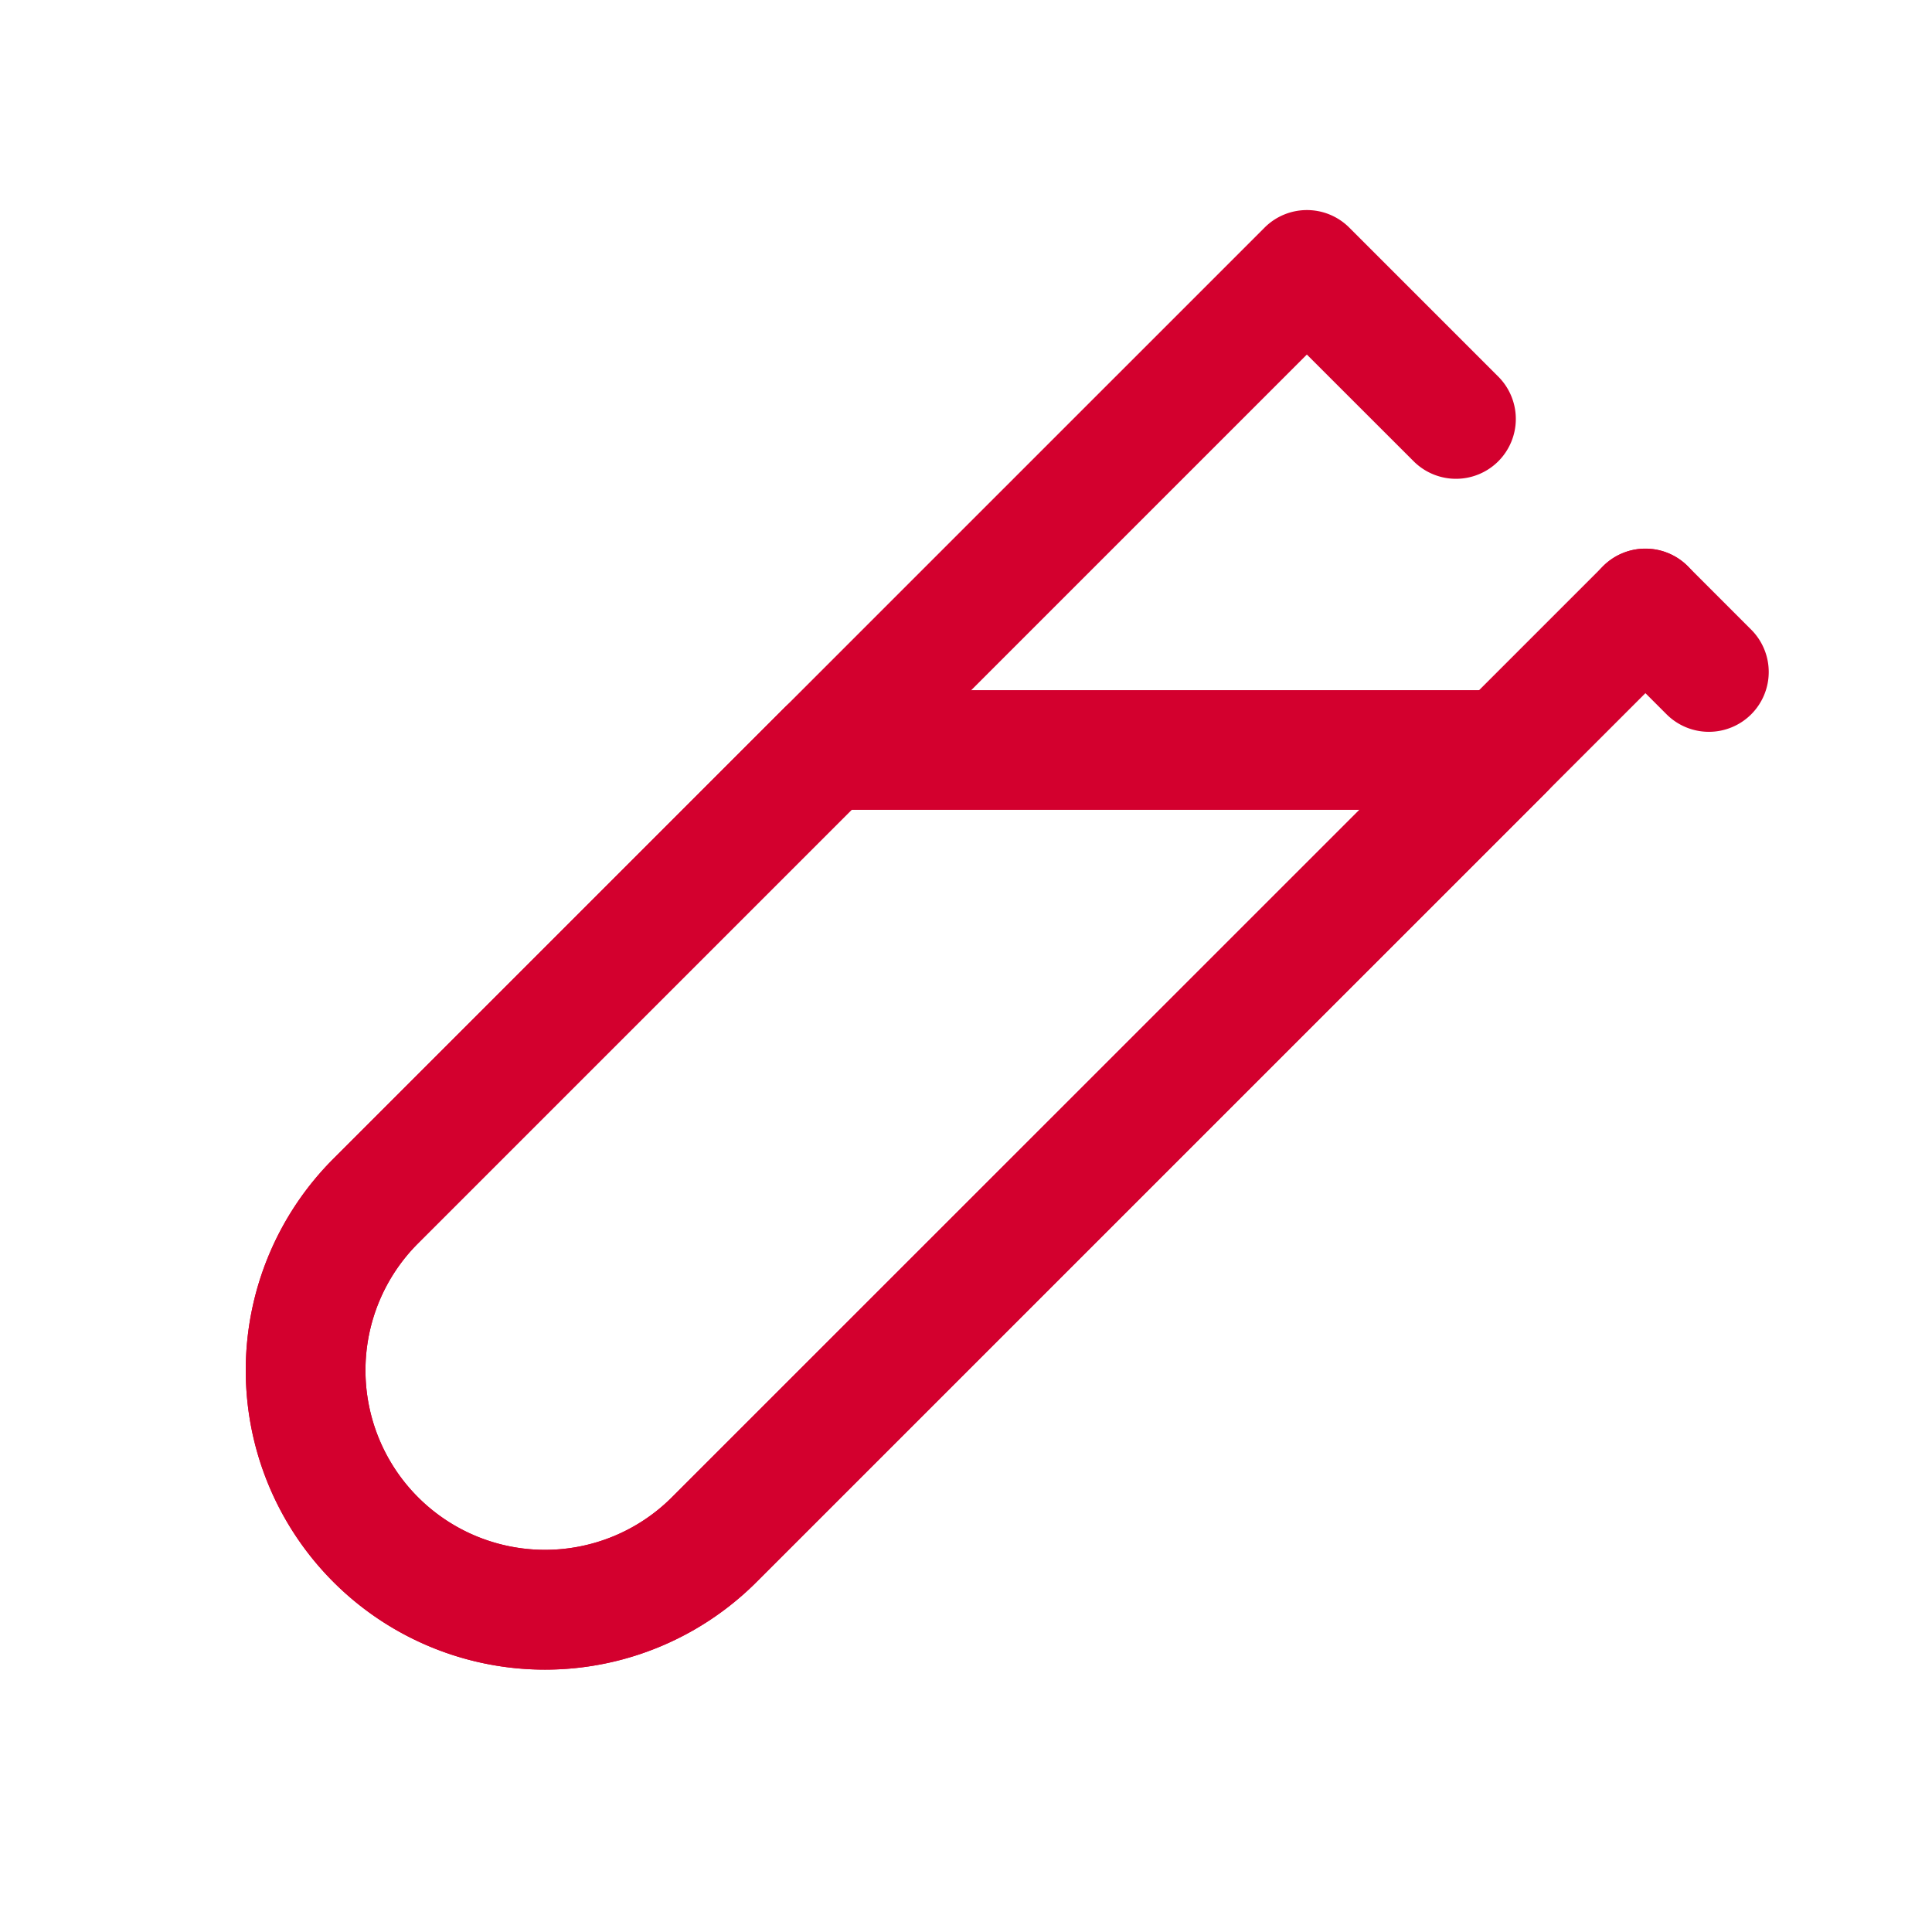
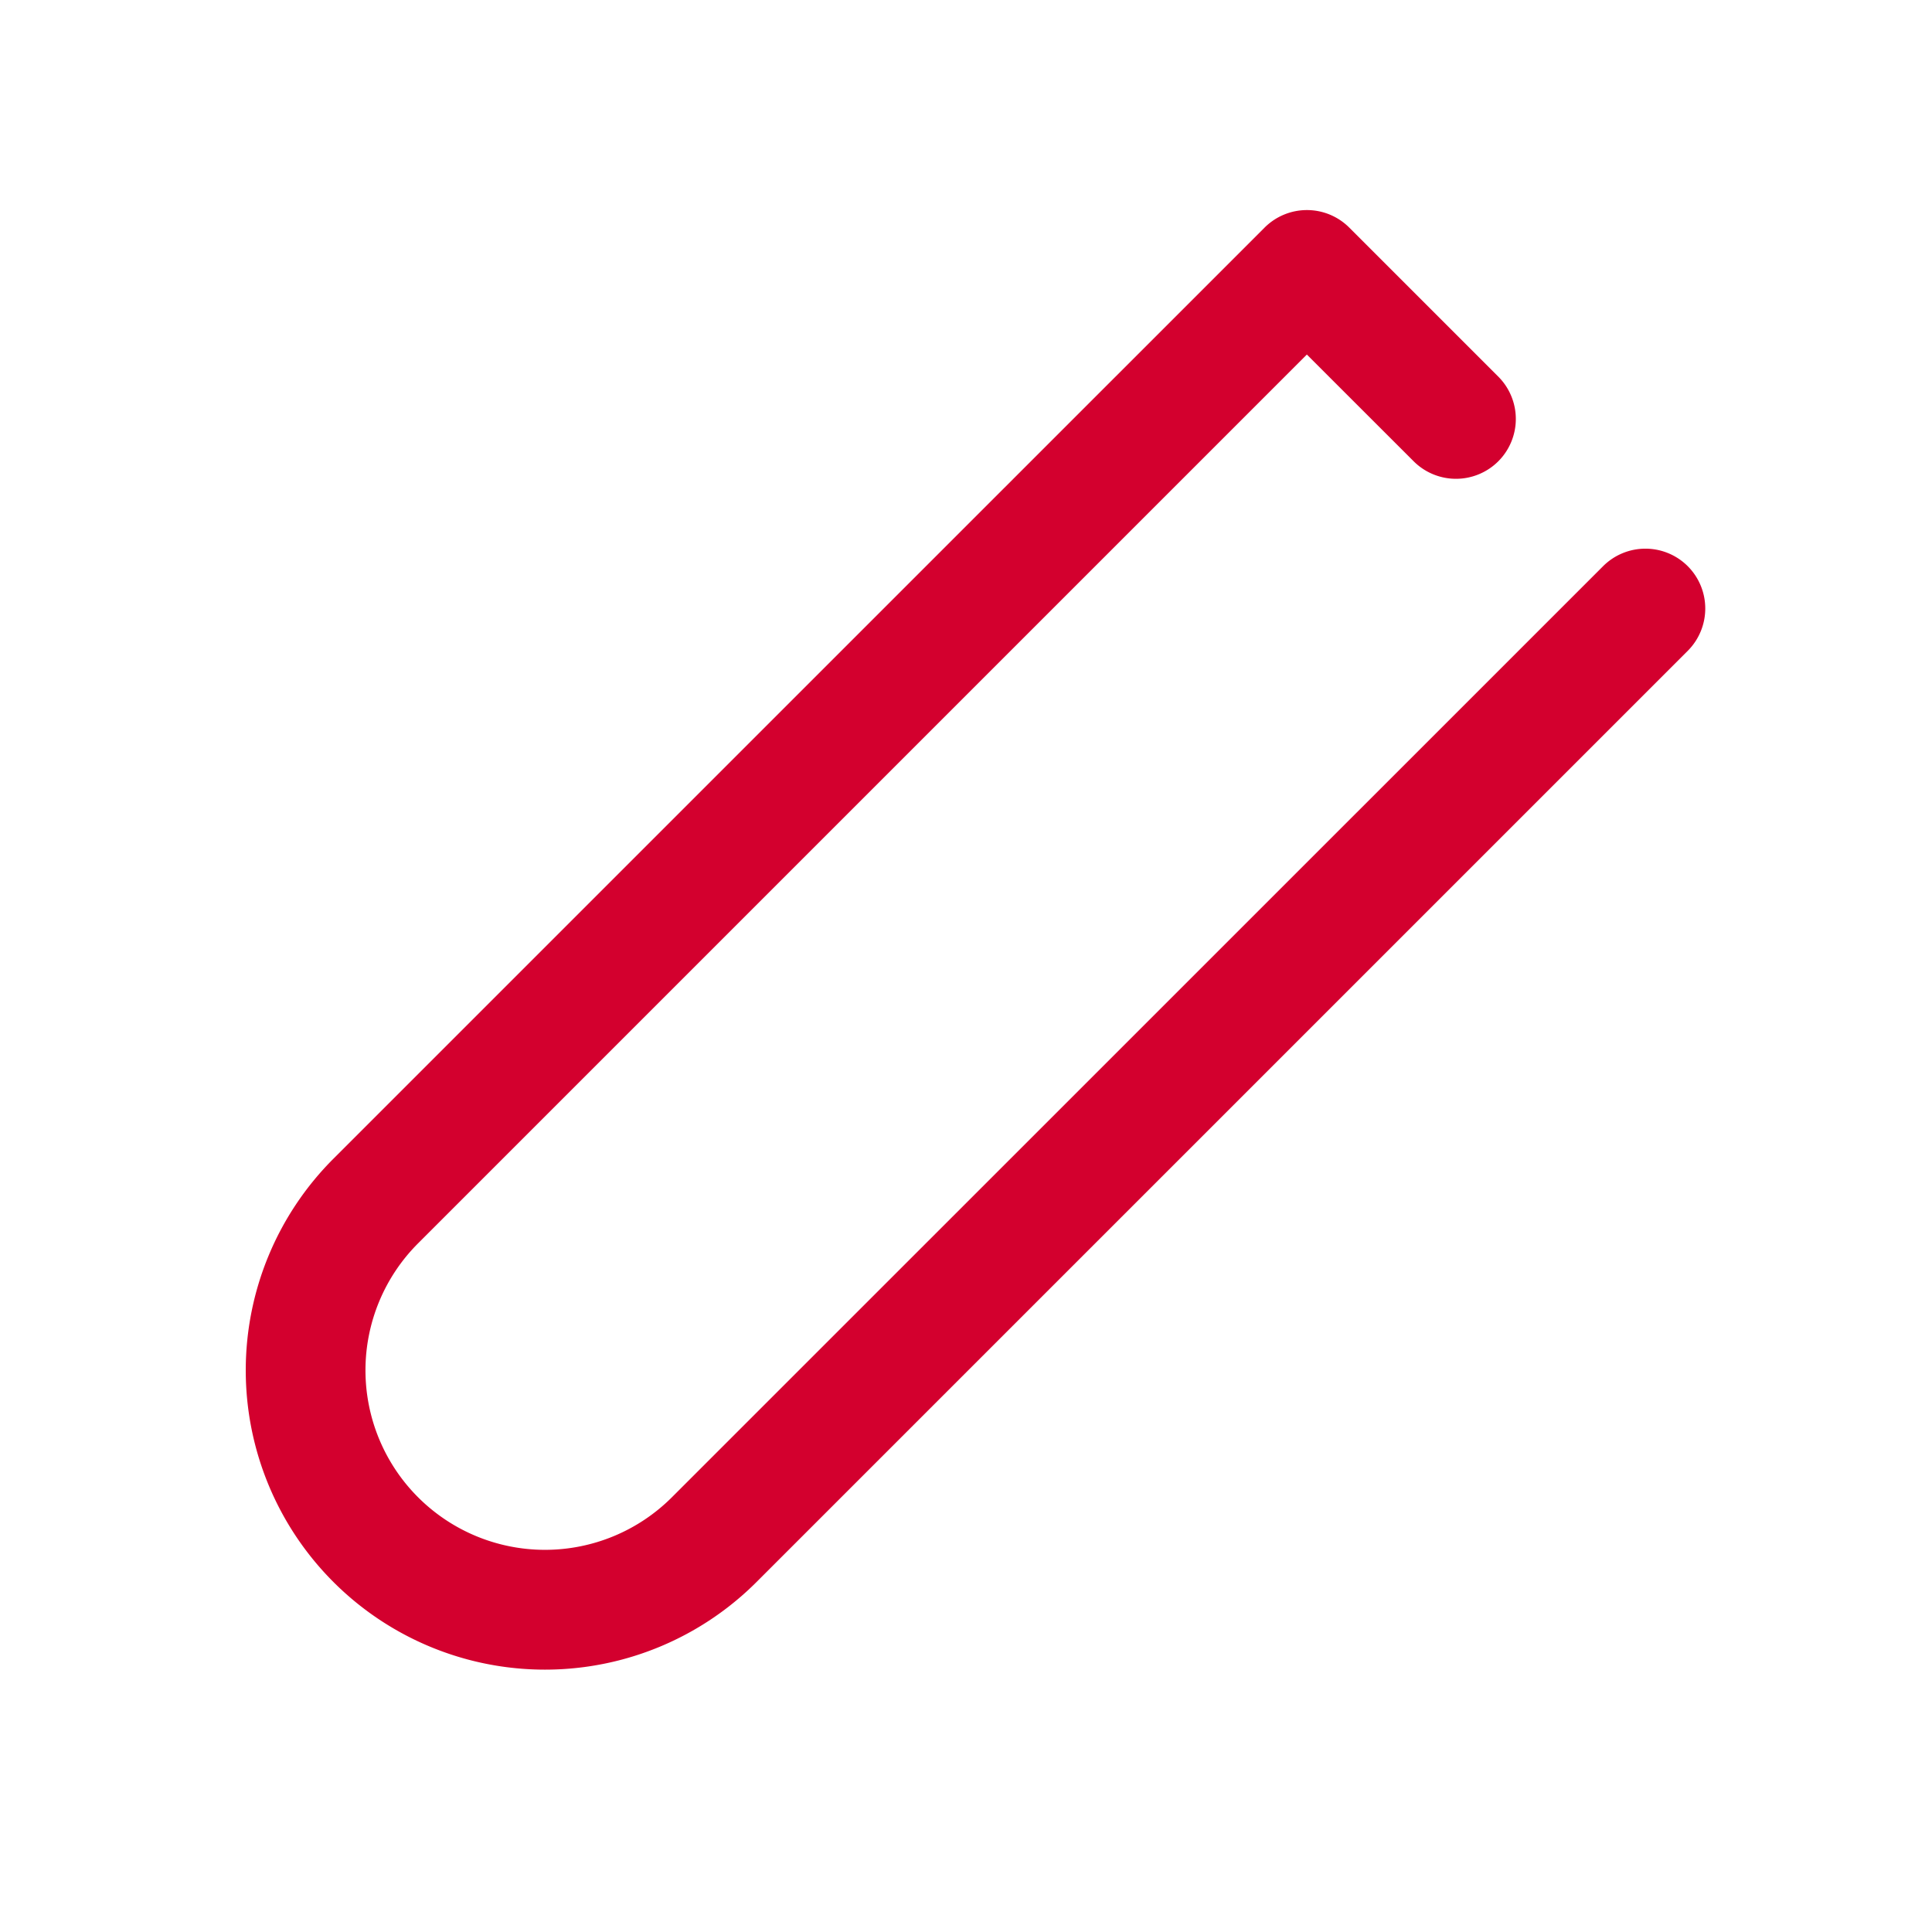
<svg xmlns="http://www.w3.org/2000/svg" width="54" height="54" viewBox="0 0 54 54">
  <g id="Group_548" data-name="Group 548" transform="translate(100.389 21.552)">
-     <rect id="Rectangle_67" data-name="Rectangle 67" width="54" height="54" transform="translate(-100.389 -21.552)" fill="none" />
    <g id="Group_544" data-name="Group 544" transform="translate(-93.52 -15.681)">
      <path id="Path_87" data-name="Path 87" d="M-62.519-10.494-87.361,14.348a5.018,5.018,0,0,0-1.47,3.548,5.019,5.019,0,0,0,1.47,3.549l0,0a5.017,5.017,0,0,0,7.095,0L-54.239-4.579a1.674,1.674,0,0,1,2.366,0,1.674,1.674,0,0,1,0,2.366L-77.9,23.813a8.362,8.362,0,0,1-11.827,0h0a8.367,8.367,0,0,1-2.45-5.915,8.362,8.362,0,0,1,2.45-5.915L-63.7-14.043a1.674,1.674,0,0,1,2.366,0l4.166,4.166a1.674,1.674,0,0,1,0,2.366,1.674,1.674,0,0,1-2.366,0Z" transform="translate(92.177 14.533)" fill="#d3002e" fill-rule="evenodd" />
    </g>
    <g id="Group_545" data-name="Group 545" transform="translate(-93.52 -2.262)">
-       <path id="Path_88" data-name="Path 88" d="M-55.827,4.365a1.672,1.672,0,0,0,.362-1.824A1.671,1.671,0,0,0-57.01,1.509H-75.938A1.673,1.673,0,0,0-77.121,2L-89.727,14.606a8.362,8.362,0,0,0-2.45,5.915,8.367,8.367,0,0,0,2.45,5.915h0a8.362,8.362,0,0,0,11.827,0Zm-19.417.489L-87.361,16.971a5.018,5.018,0,0,0-1.47,3.548,5.019,5.019,0,0,0,1.47,3.549l0,0a5.017,5.017,0,0,0,7.095,0L-61.049,4.855Z" transform="translate(92.177 -1.509)" fill="#d3002e" fill-rule="evenodd" />
-     </g>
+       </g>
    <g id="Group_546" data-name="Group 546" transform="translate(-56.072 -6.217)">
-       <path id="Path_89" data-name="Path 89" d="M-46.918-.363l1.774,1.774a1.674,1.674,0,0,0,2.366,0,1.674,1.674,0,0,0,0-2.366L-44.552-2.73a1.673,1.673,0,0,0-2.366,0A1.674,1.674,0,0,0-46.918-.363Z" transform="translate(47.408 3.219)" fill="#d3002e" fill-rule="evenodd" />
-     </g>
+       </g>
  </g>
</svg>